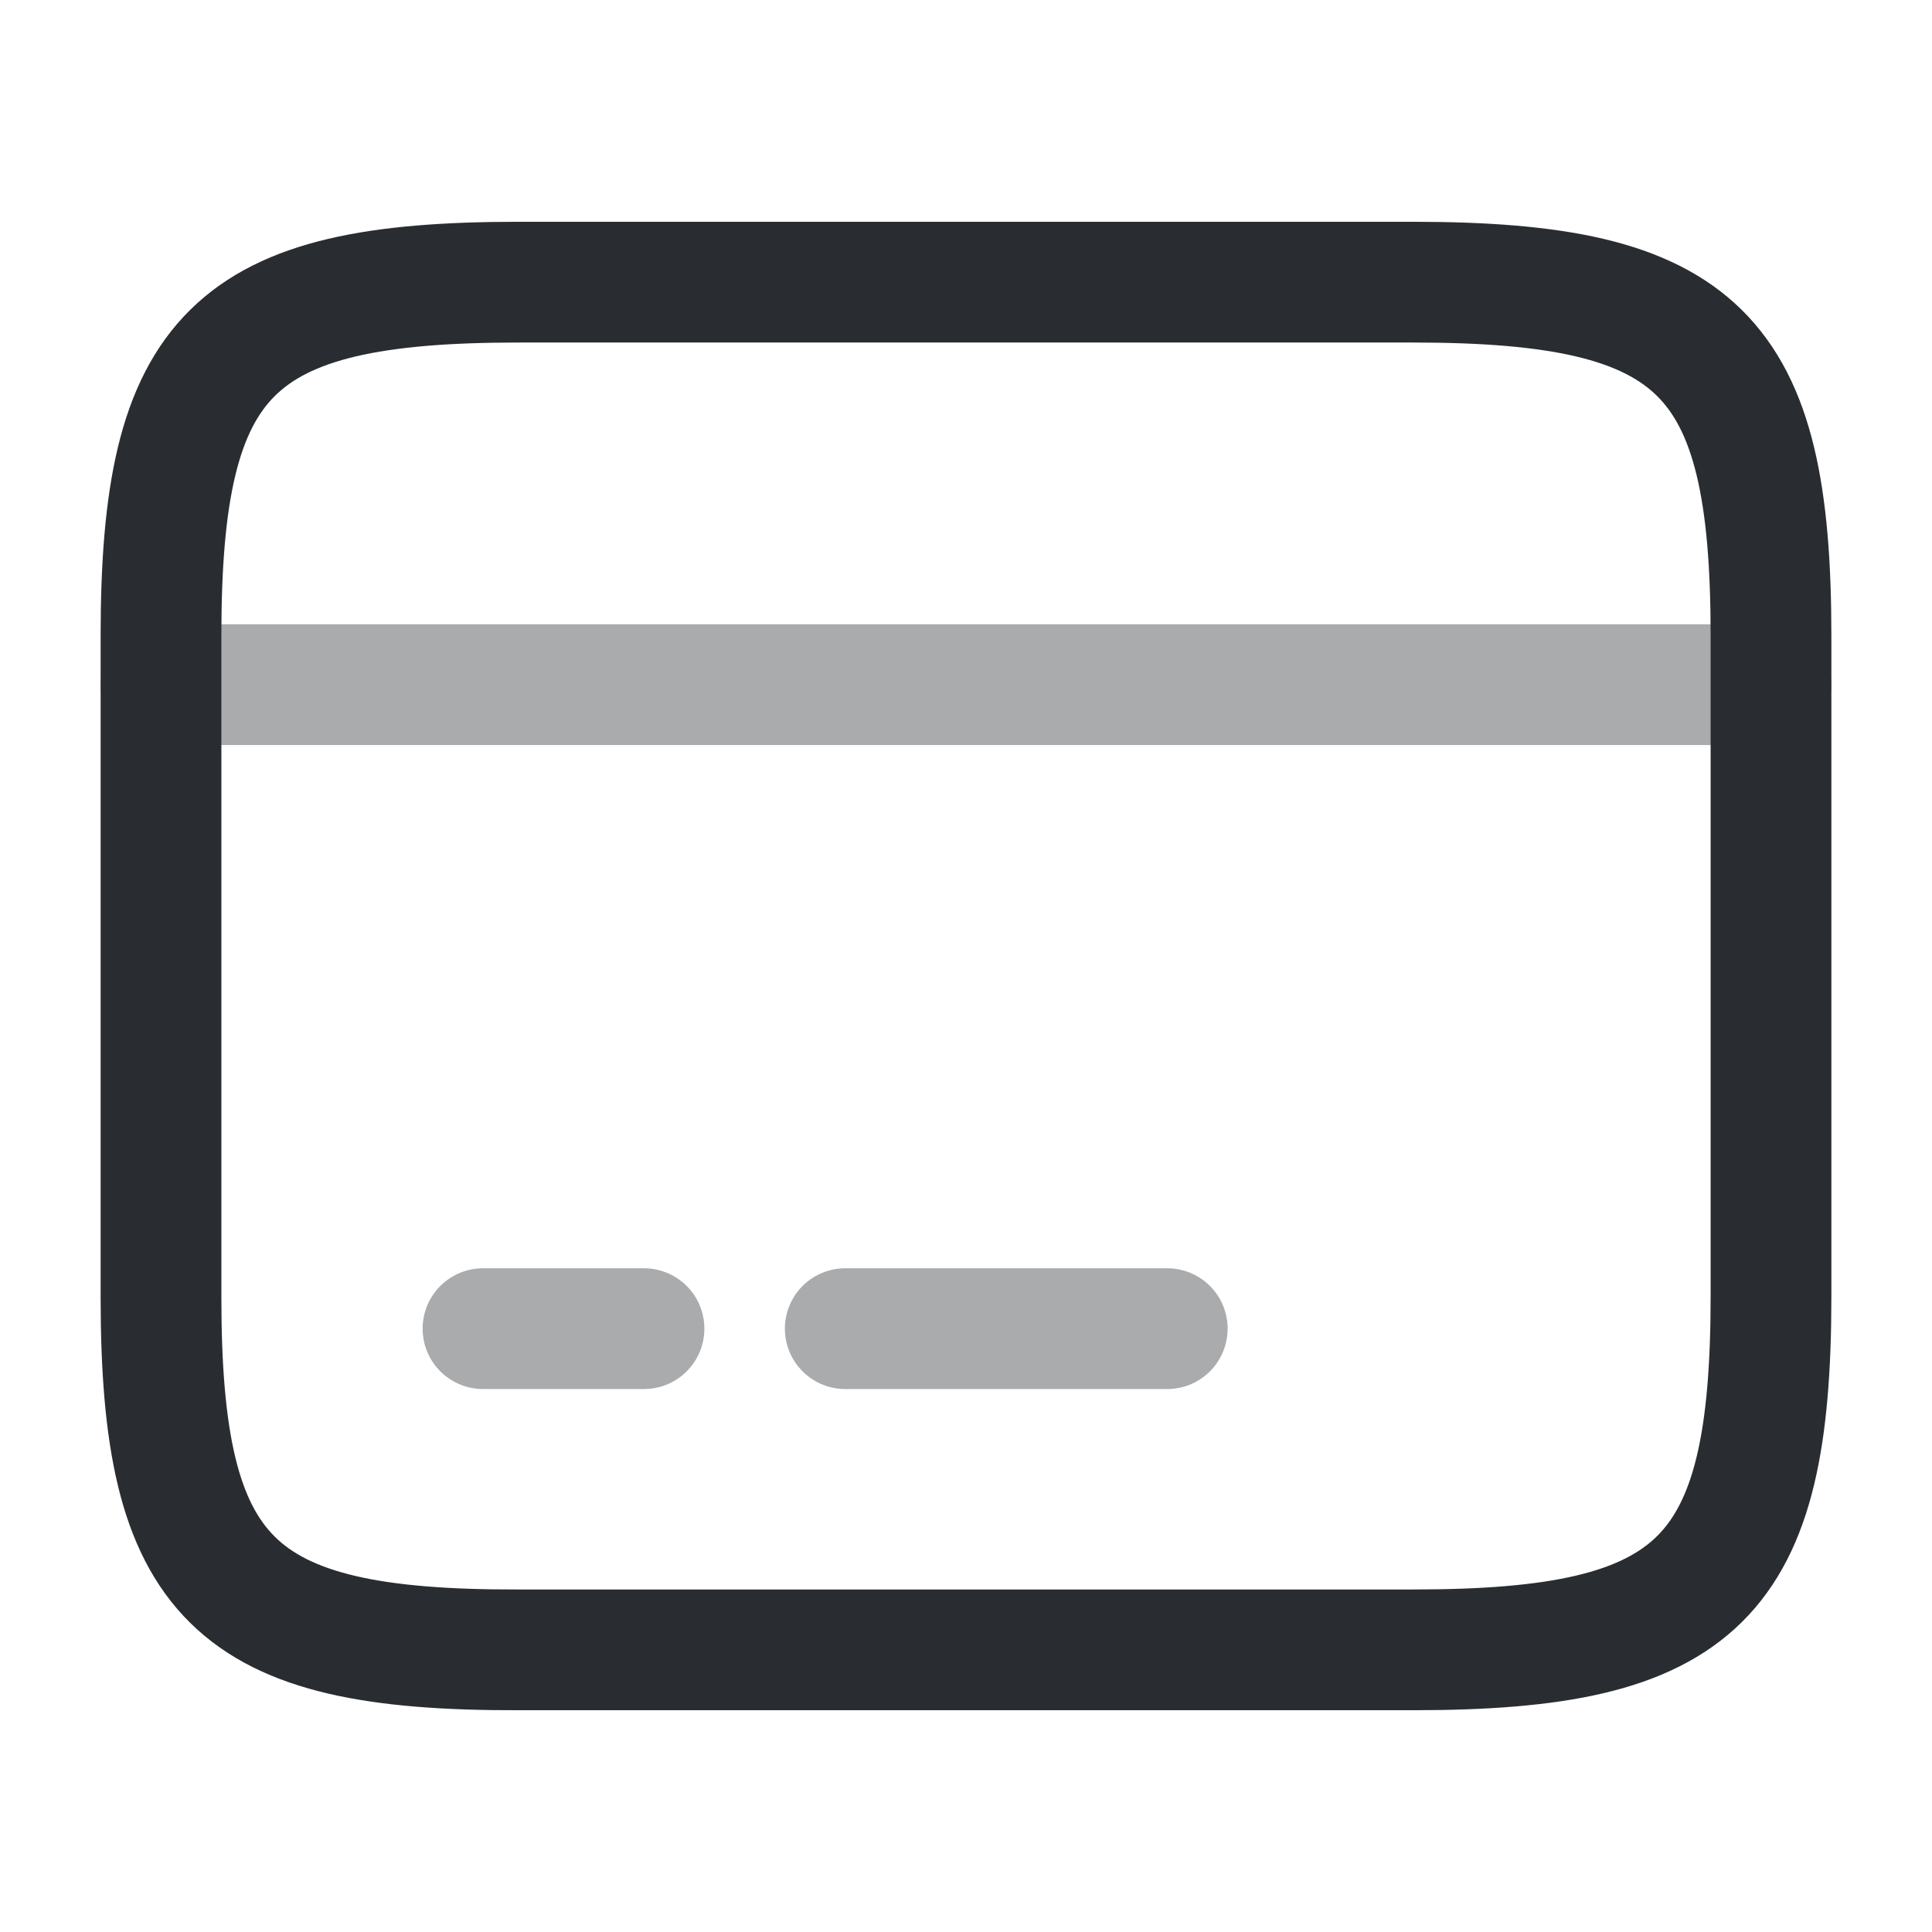
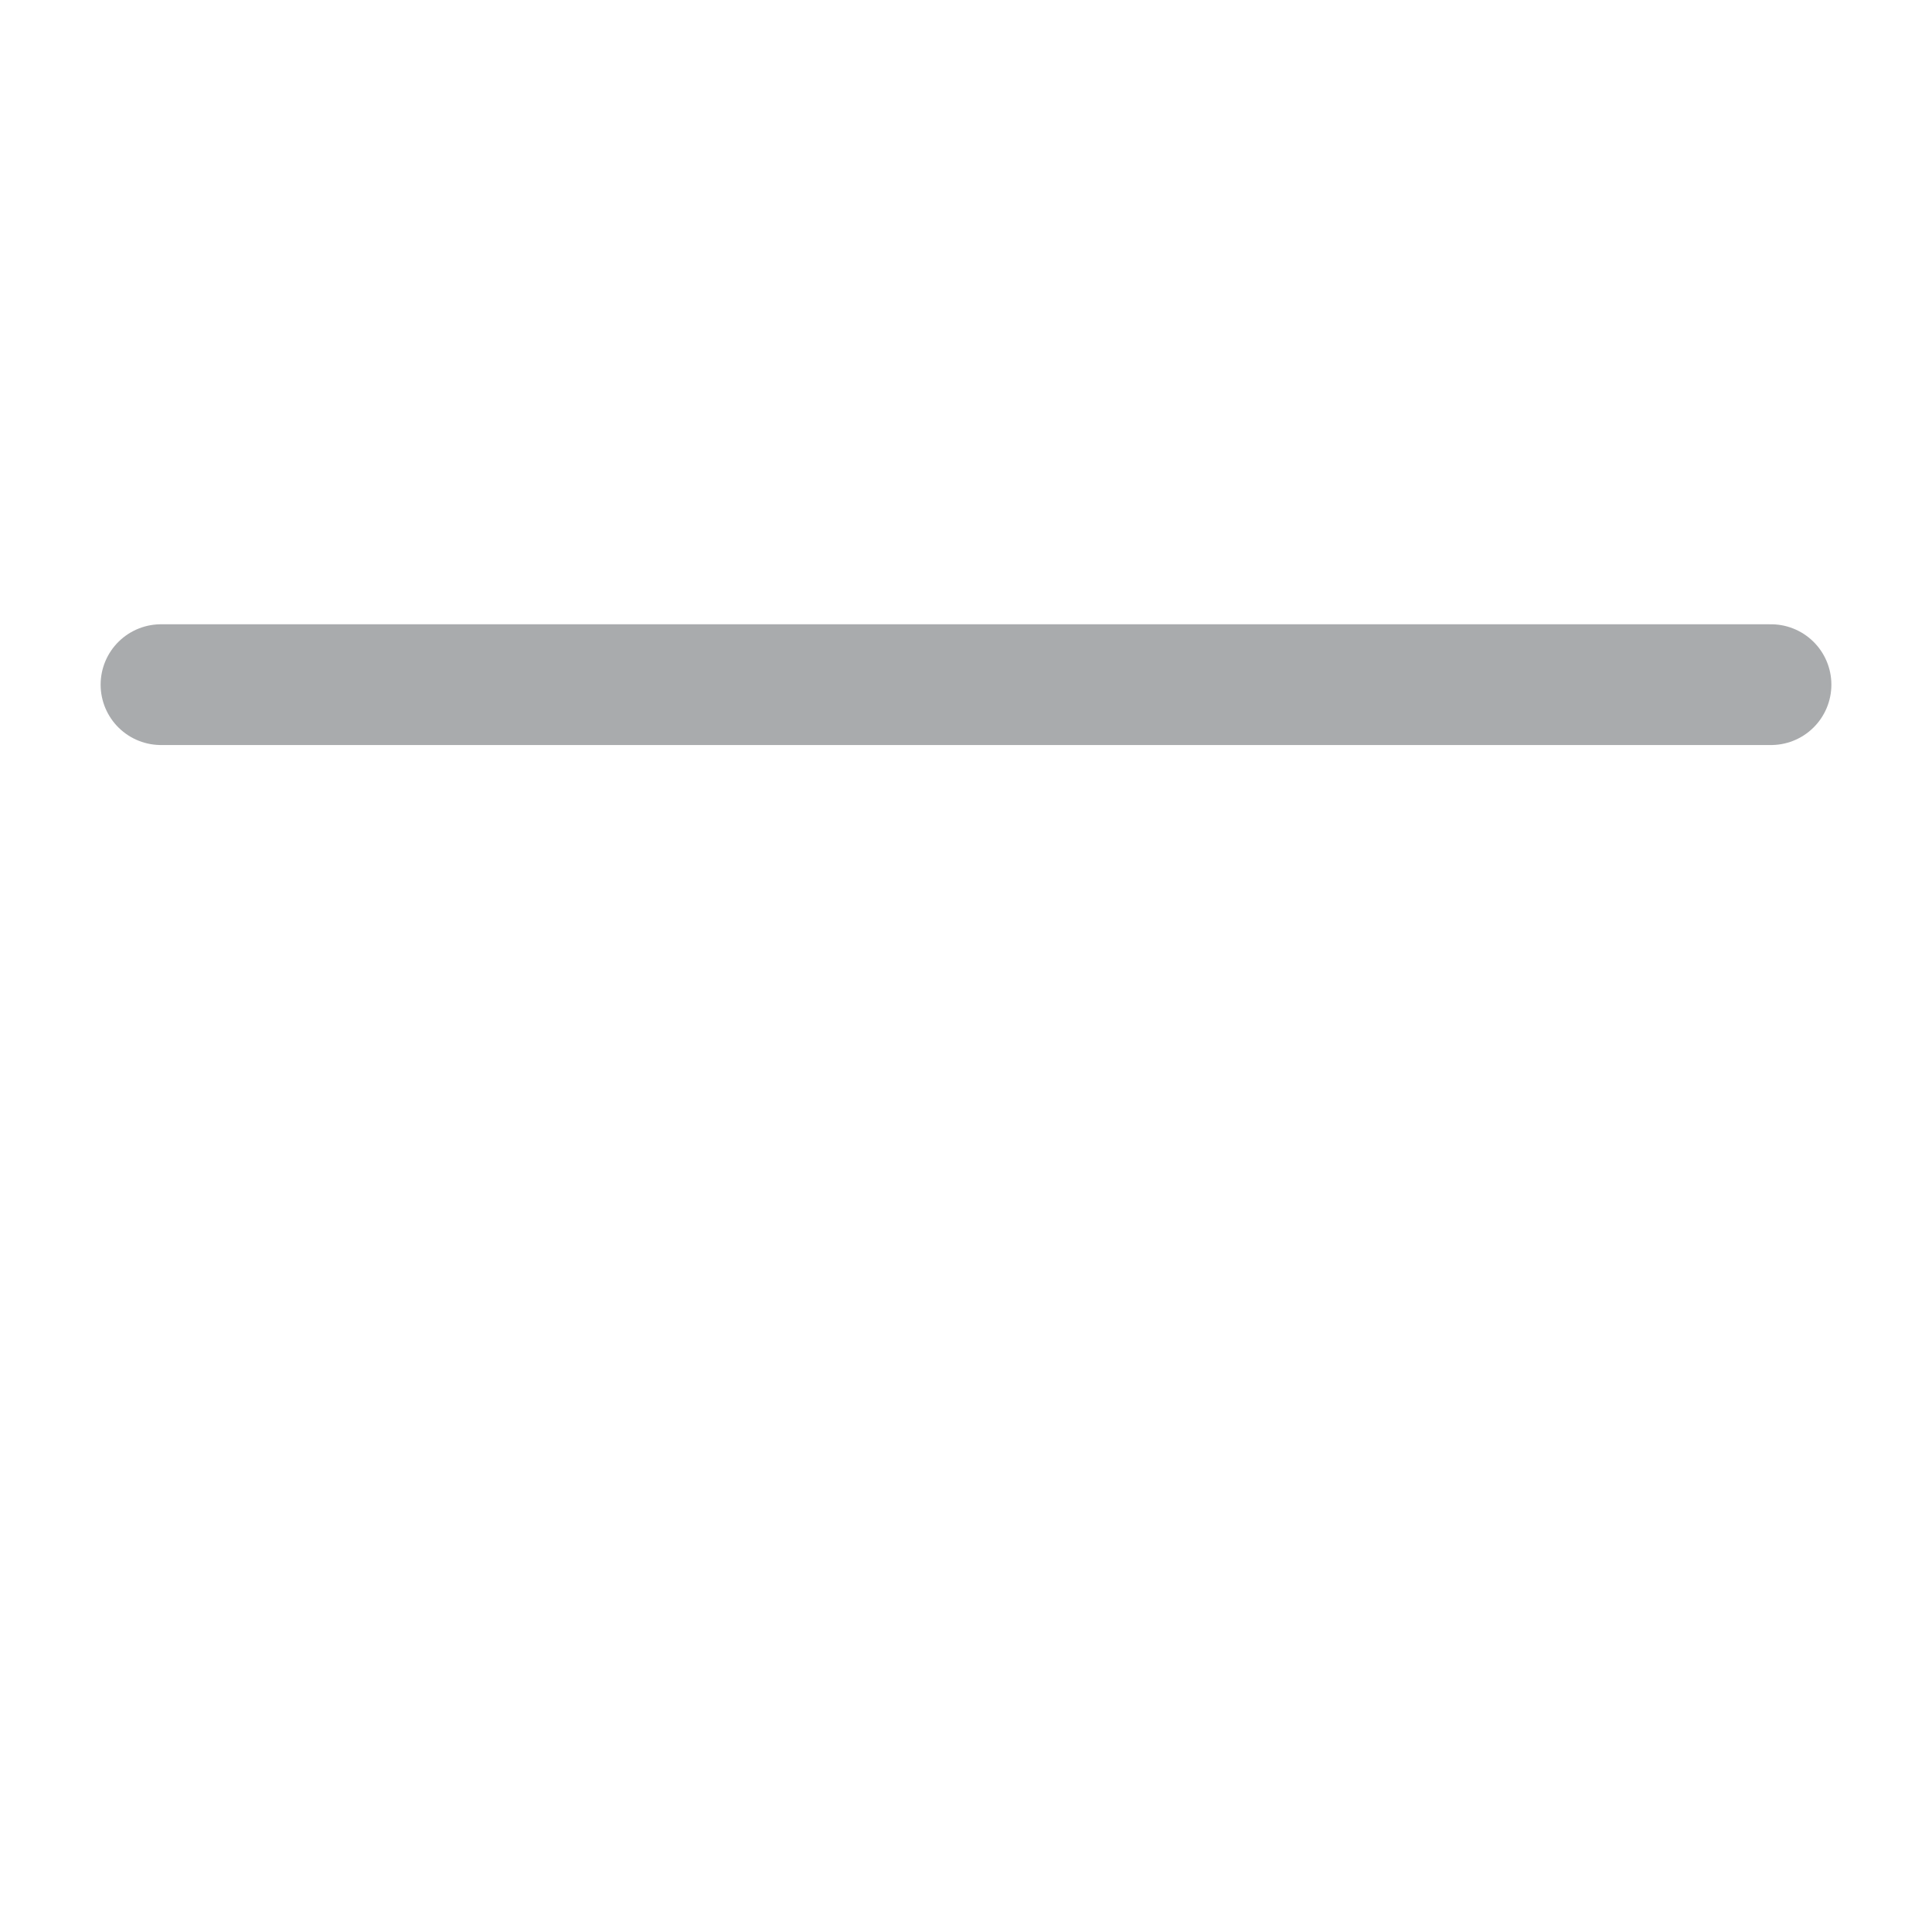
<svg xmlns="http://www.w3.org/2000/svg" width="800px" height="800px" viewBox="0 0 24 24" fill="none">
  <g opacity="0.4">
    <path d="M2 8.505H22" stroke="#292D32" stroke-width="1.5" stroke-miterlimit="10" stroke-linecap="round" stroke-linejoin="round" />
-     <path d="M6 16.505H8" stroke="#292D32" stroke-width="1.5" stroke-miterlimit="10" stroke-linecap="round" stroke-linejoin="round" />
-     <path d="M10.5 16.505H14.5" stroke="#292D32" stroke-width="1.5" stroke-miterlimit="10" stroke-linecap="round" stroke-linejoin="round" />
  </g>
-   <path d="M6.44 3.505H17.55C21.11 3.505 22 4.385 22 7.895V16.105C22 19.615 21.11 20.495 17.56 20.495H6.44C2.89 20.505 2 19.625 2 16.115V7.895C2 4.385 2.89 3.505 6.44 3.505Z" stroke="#292D32" stroke-width="1.5" stroke-linecap="round" stroke-linejoin="round" />
</svg>